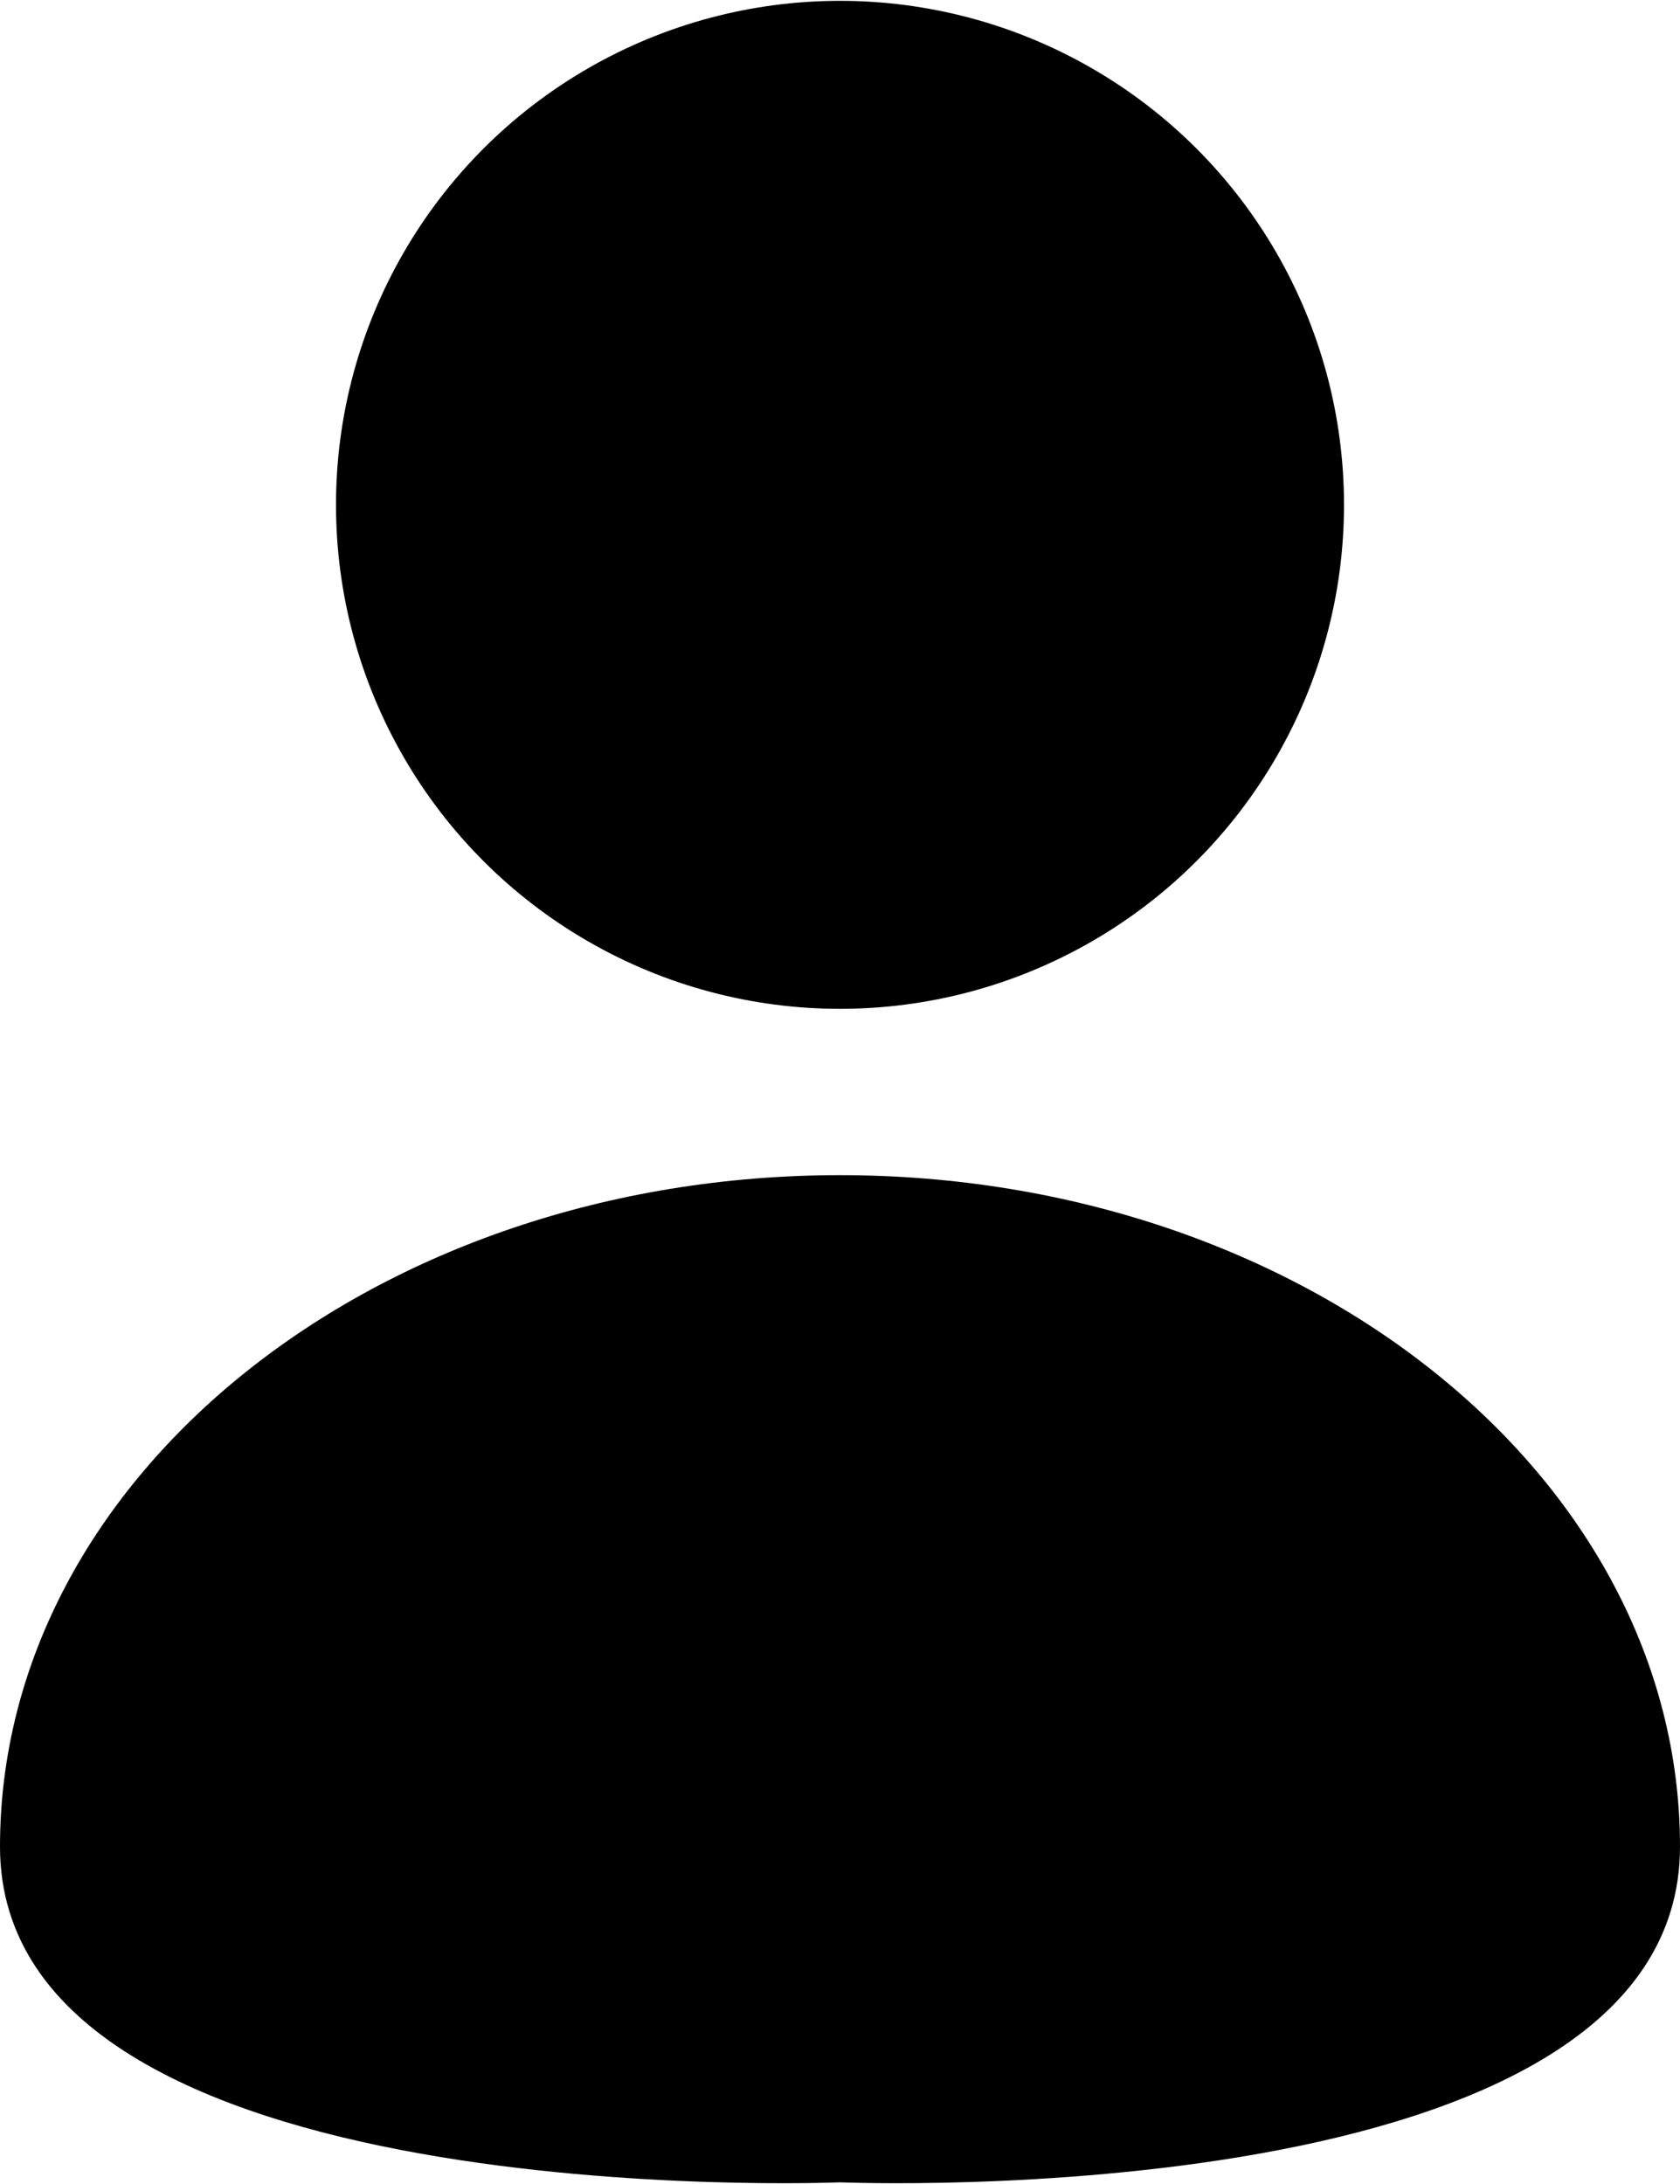
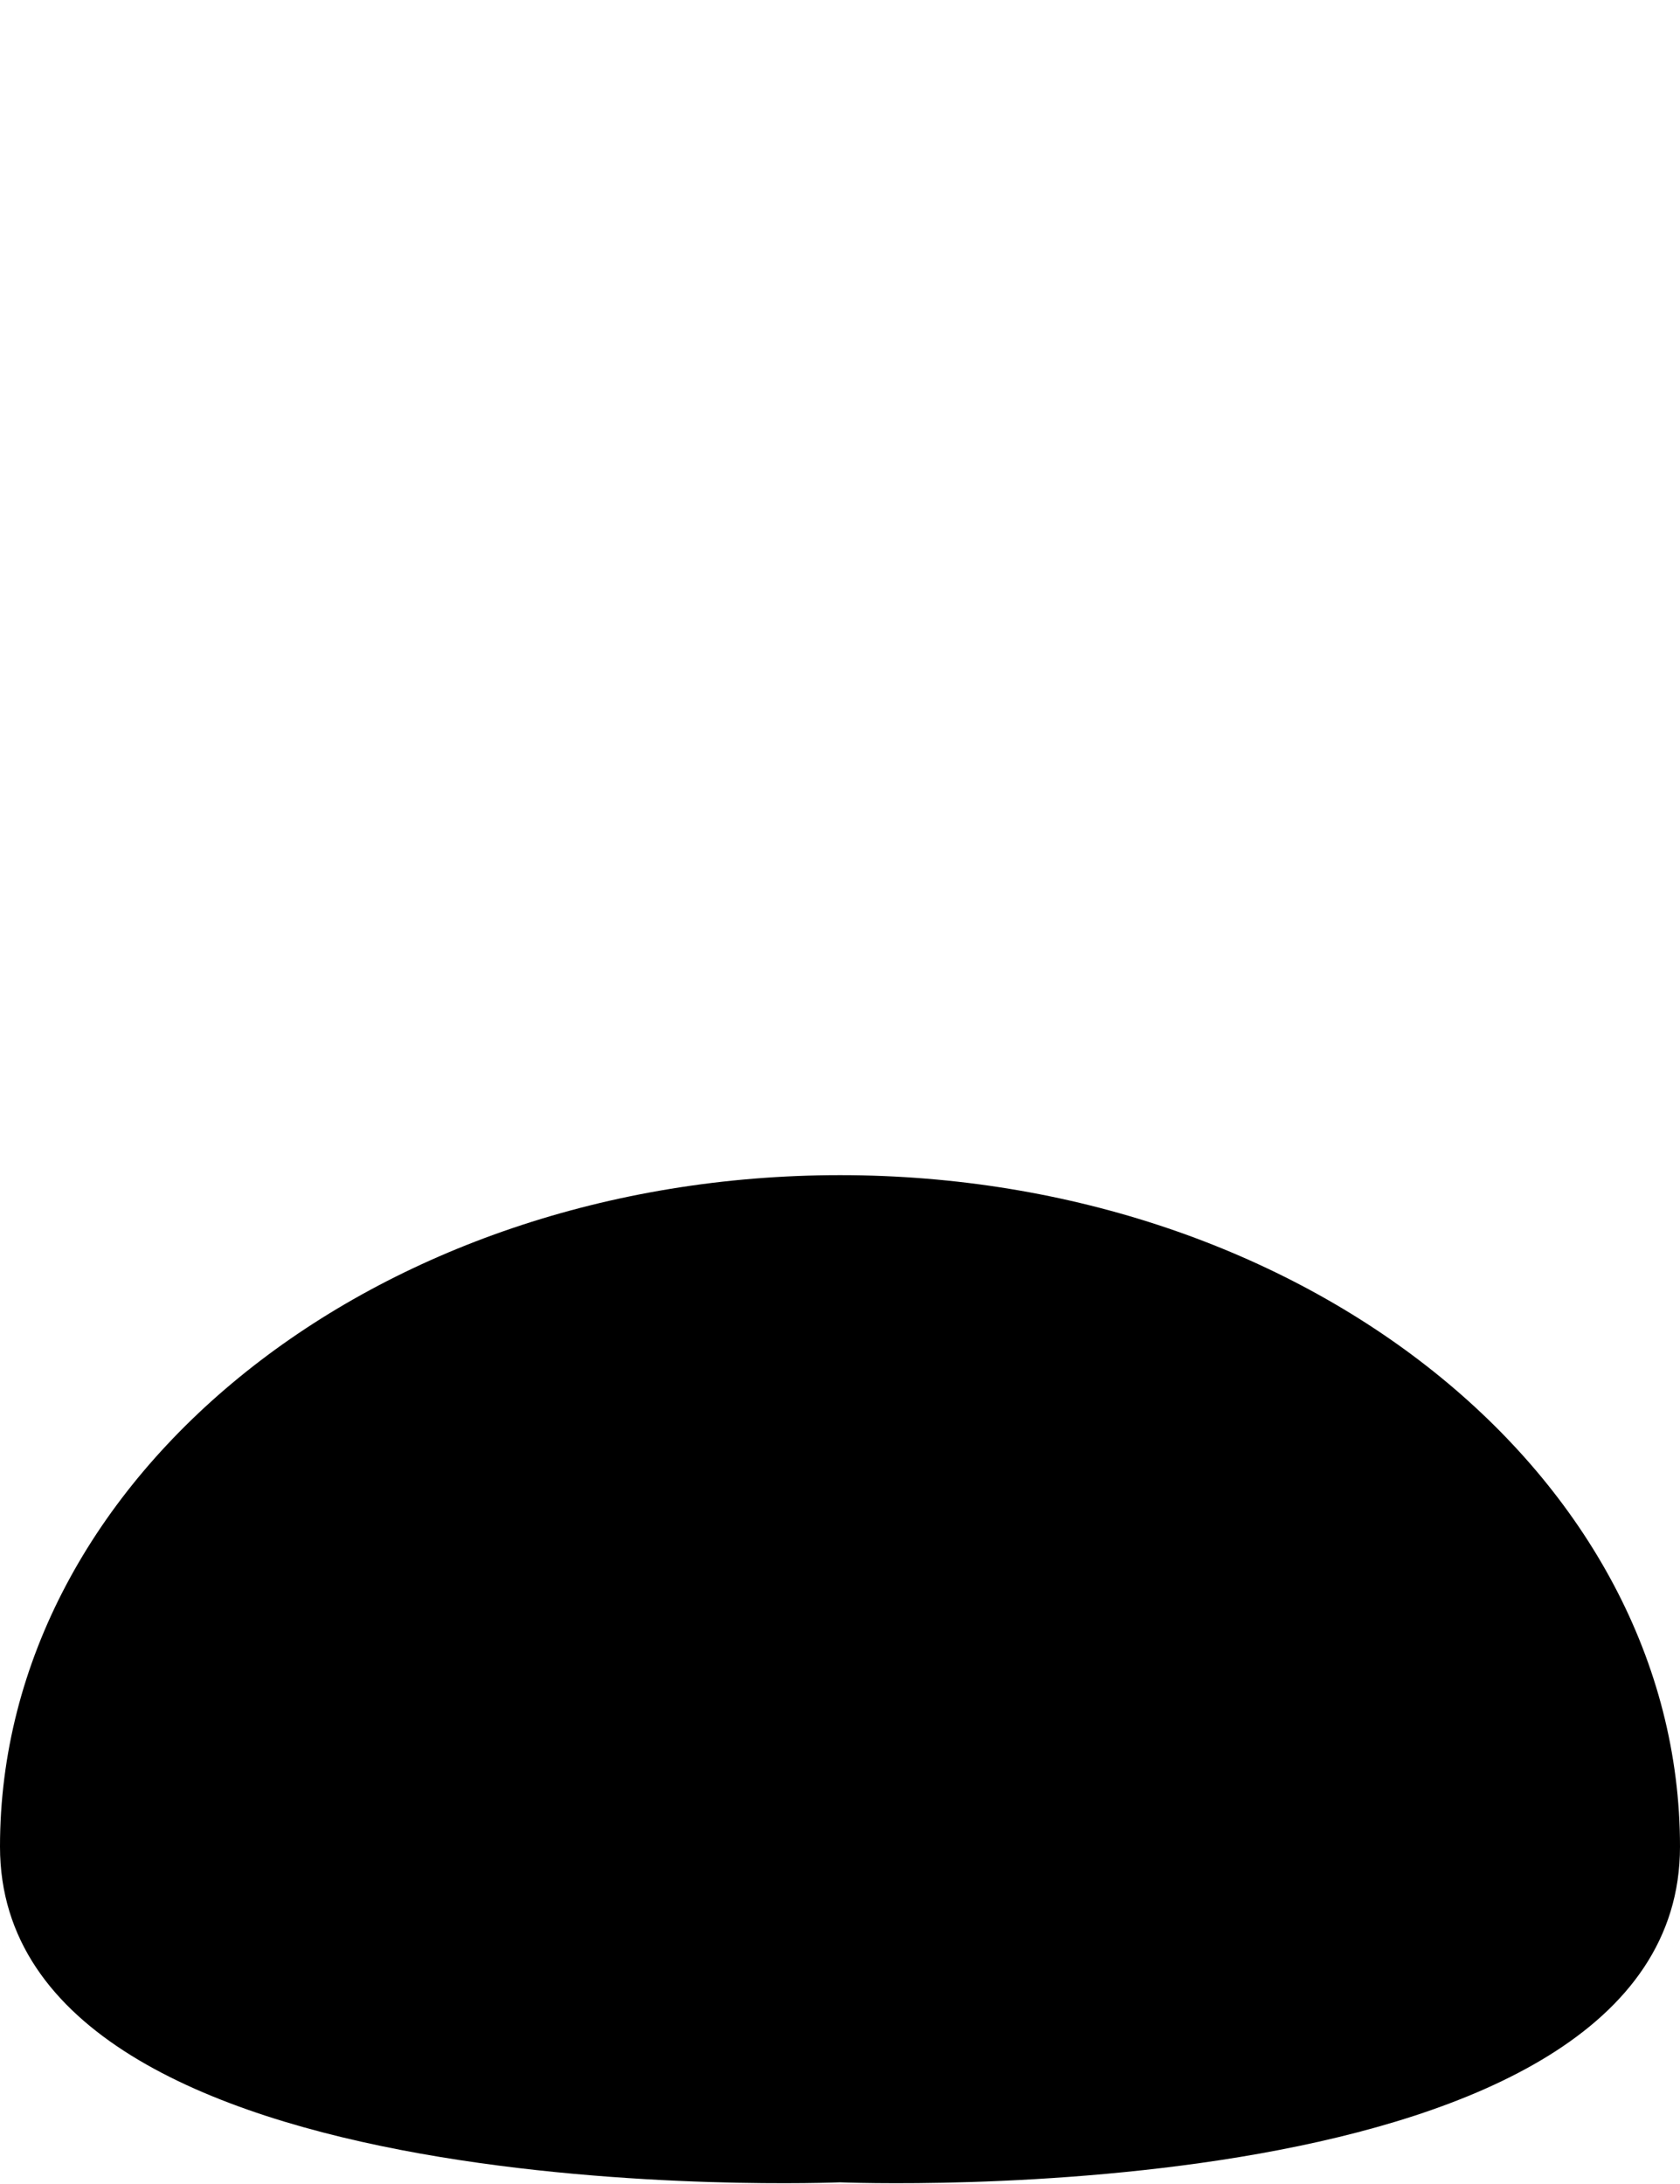
<svg xmlns="http://www.w3.org/2000/svg" width="10" height="13" viewBox="0 0 10 13" fill="none">
-   <circle cx="5" cy="3.005" r="3" fill="black" />
  <path d="M10 10.992C10 13.199 5 12.99 5 12.99C5 12.99 0 13.199 0 10.992C0 8.784 2.239 6.995 5 6.995C7.761 6.995 10 8.784 10 10.992Z" fill="black" />
</svg>